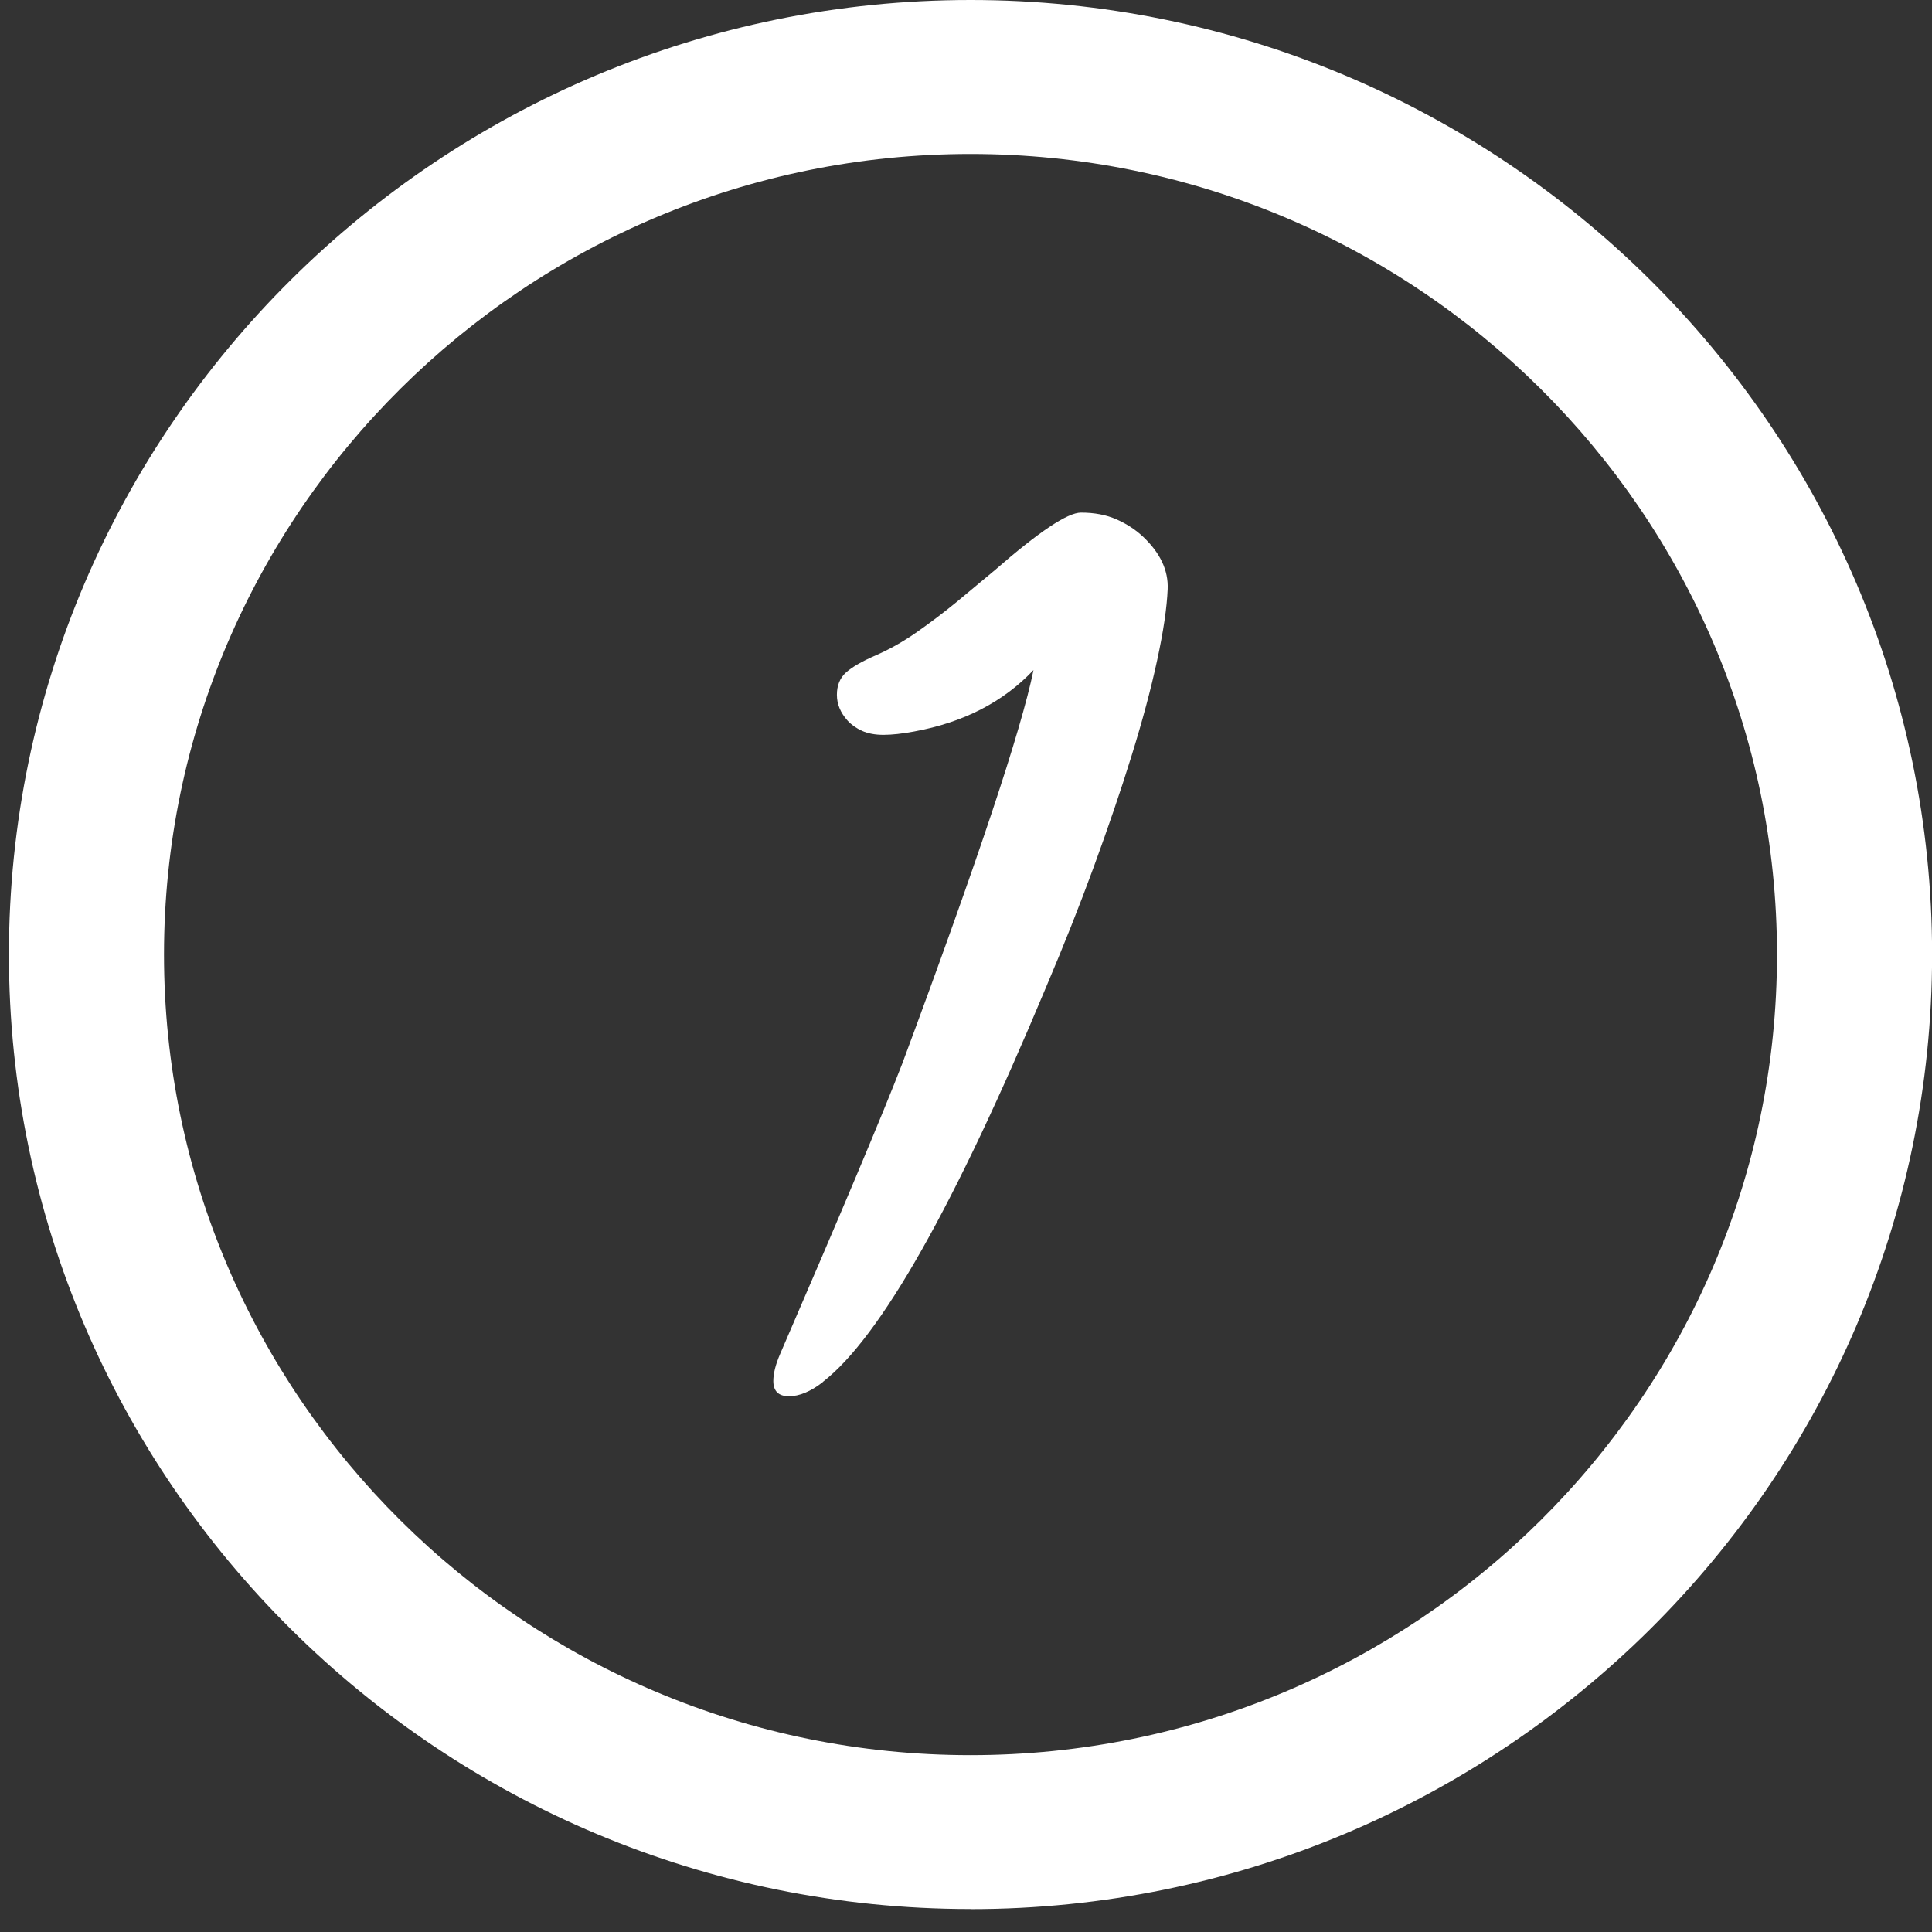
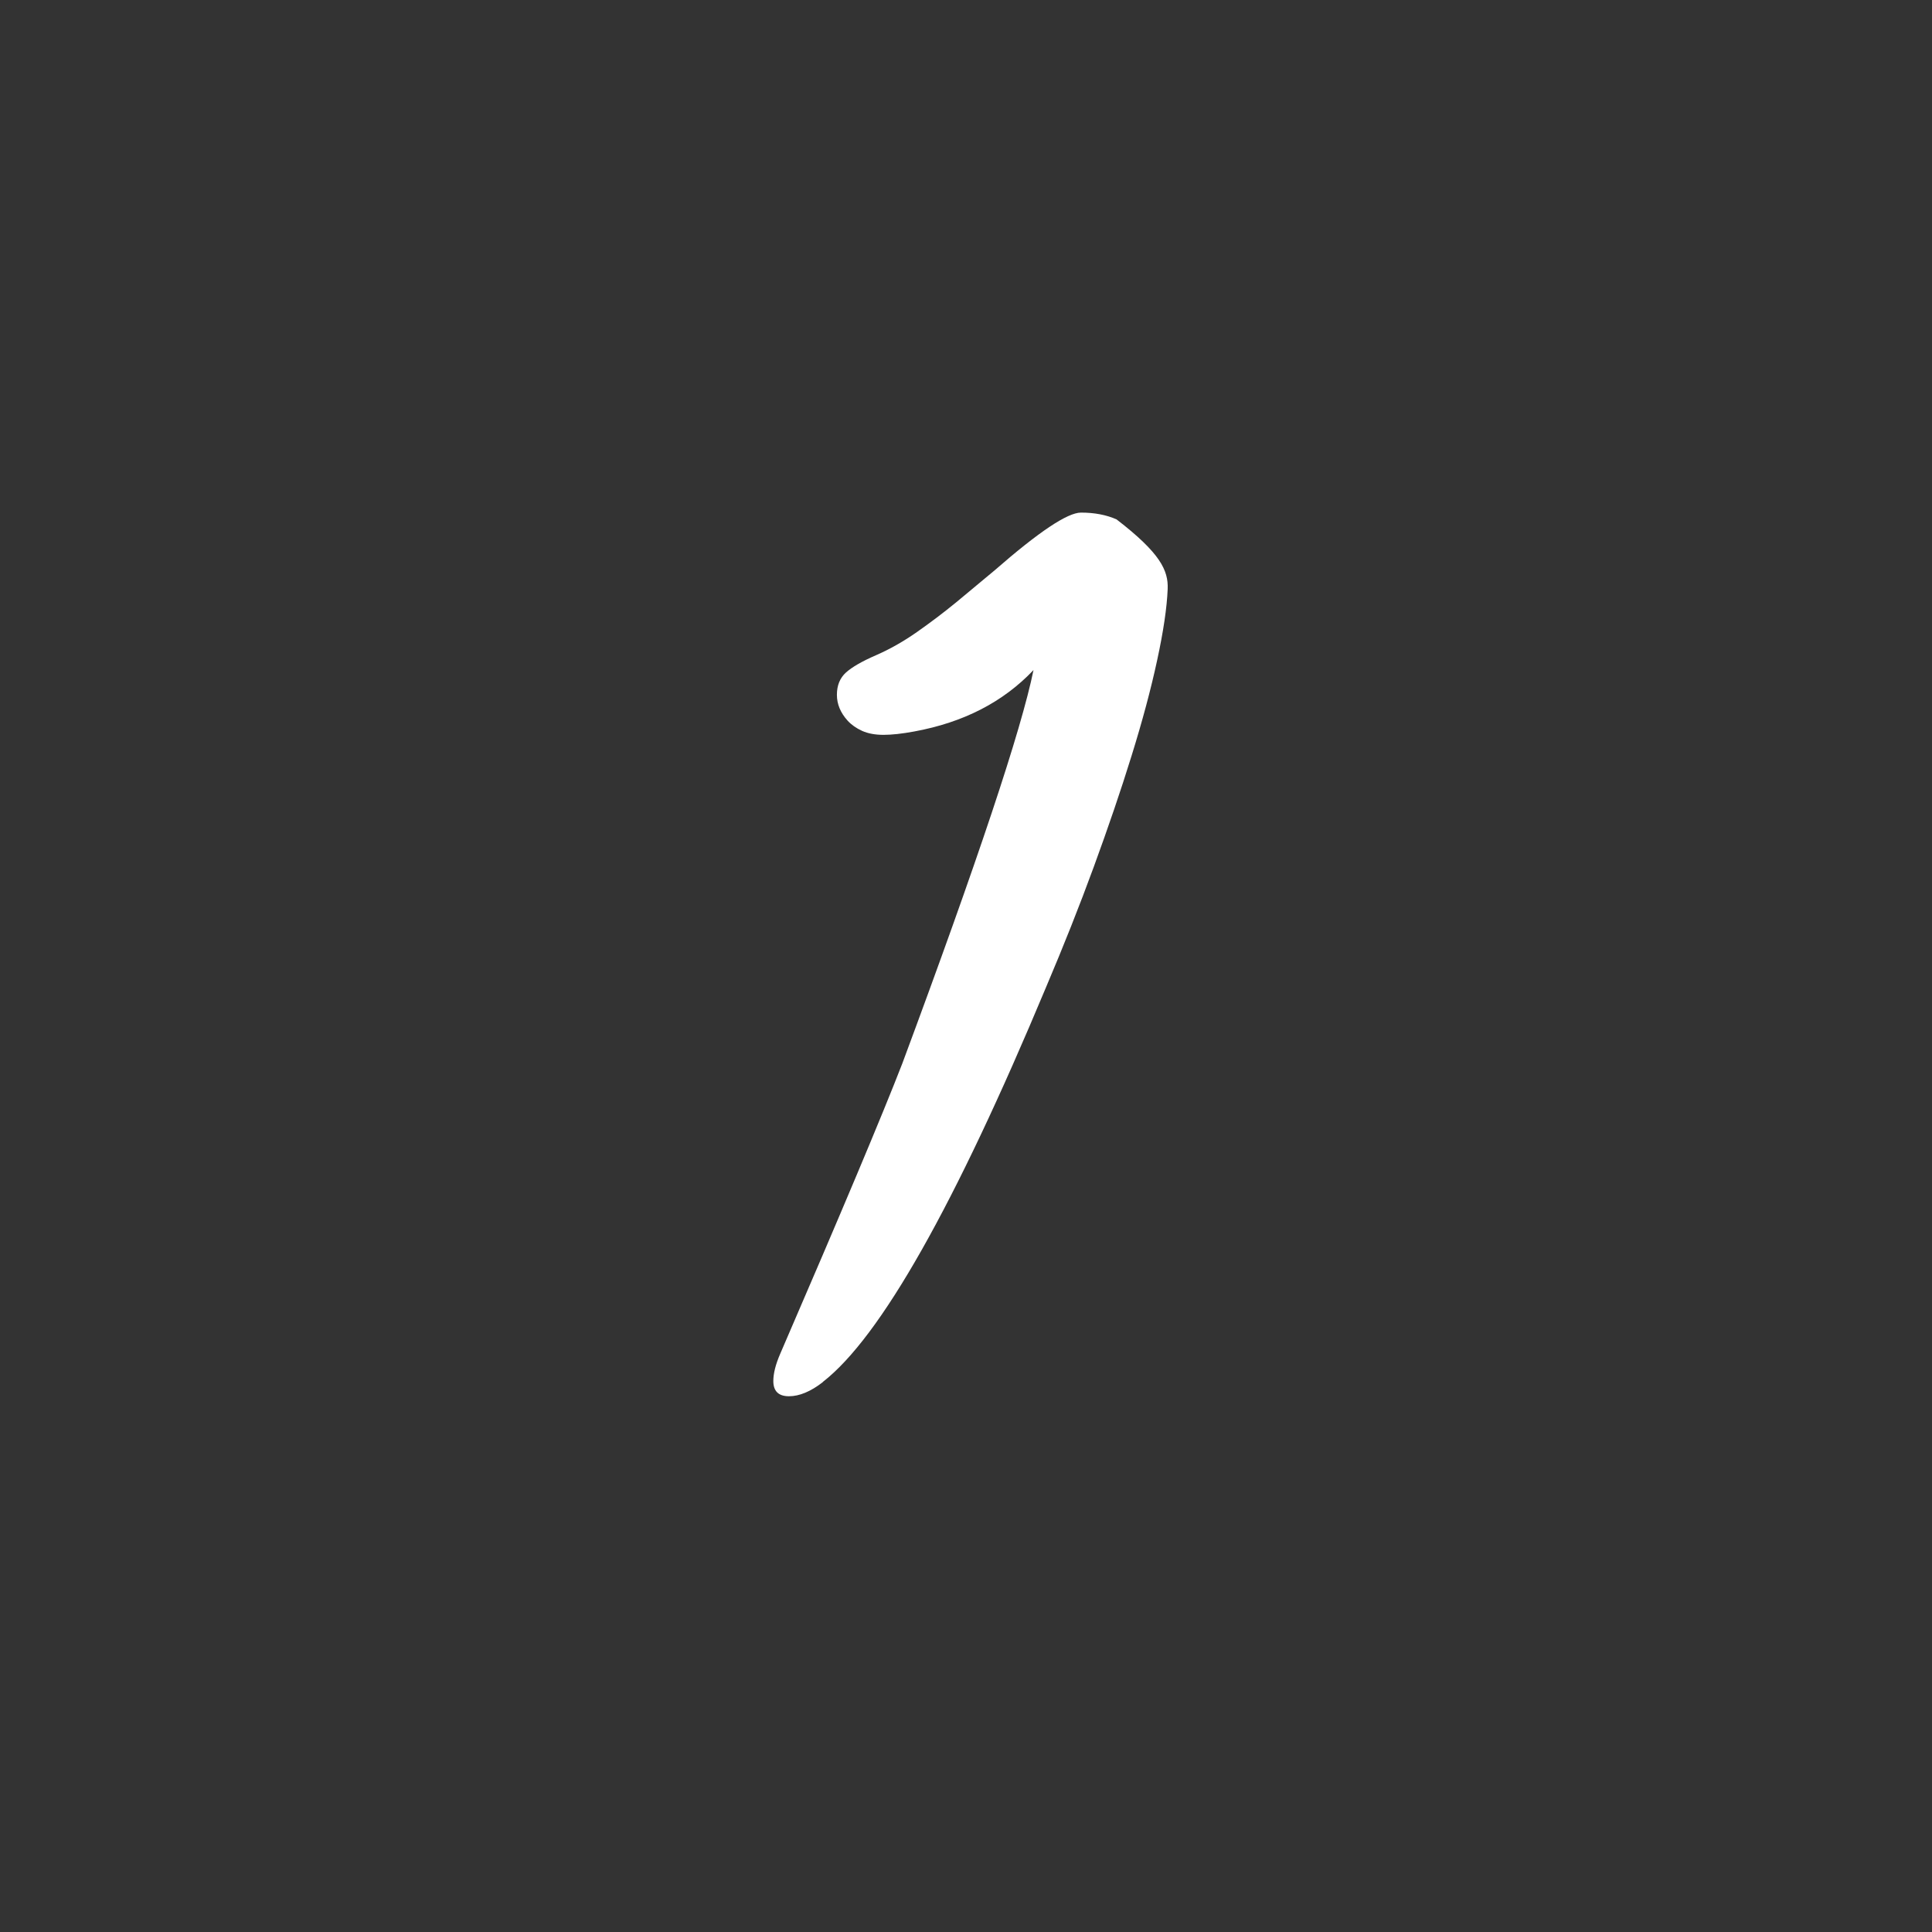
<svg xmlns="http://www.w3.org/2000/svg" width="62" height="62" viewBox="0 0 62 62" fill="none">
  <rect x="0" y="0" width="62" height="62" fill="#333333" stroke="none" />
-   <path d="M26.404 44.355C26.015 44.656 25.653 44.807 25.319 44.807C24.984 44.807 24.817 44.644 24.817 44.318C24.817 44.077 24.89 43.787 25.036 43.449C27.003 38.9 28.311 35.794 28.955 34.131C31.373 27.63 32.777 23.419 33.166 21.503C32.194 22.529 30.92 23.184 29.338 23.474C28.949 23.546 28.621 23.582 28.353 23.582C28.086 23.582 27.858 23.54 27.669 23.456C27.481 23.371 27.326 23.262 27.204 23.13C26.973 22.876 26.857 22.598 26.857 22.297C26.857 21.995 26.955 21.756 27.149 21.581C27.344 21.406 27.663 21.222 28.107 21.029C28.551 20.836 28.989 20.588 29.421 20.286C29.852 19.984 30.275 19.665 30.689 19.326L31.929 18.294C33.34 17.063 34.258 16.45 34.69 16.45C35.122 16.45 35.502 16.522 35.83 16.667C36.158 16.812 36.444 16.999 36.688 17.229C37.235 17.748 37.496 18.306 37.472 18.901C37.448 19.498 37.335 20.262 37.134 21.189C36.934 22.118 36.66 23.139 36.313 24.255C35.967 25.372 35.562 26.558 35.1 27.82C34.638 29.082 34.127 30.367 33.568 31.683C30.64 38.692 28.253 42.915 26.404 44.349V44.355Z" fill="white" />
-   <path d="M31.145 61.263C14.13 61.263 0.286 47.521 0.286 30.63C0.286 13.739 14.13 0 31.145 0C48.159 0 62.003 13.742 62.003 30.633C62.003 47.524 48.159 61.266 31.145 61.266V61.263ZM31.145 4.941C16.875 4.941 5.263 16.465 5.263 30.633C5.263 44.801 16.872 56.325 31.145 56.325C45.417 56.325 57.026 44.801 57.026 30.633C57.026 16.465 45.414 4.941 31.145 4.941Z" fill="white" />
+   <path d="M26.404 44.355C26.015 44.656 25.653 44.807 25.319 44.807C24.984 44.807 24.817 44.644 24.817 44.318C24.817 44.077 24.89 43.787 25.036 43.449C27.003 38.9 28.311 35.794 28.955 34.131C31.373 27.63 32.777 23.419 33.166 21.503C32.194 22.529 30.92 23.184 29.338 23.474C28.949 23.546 28.621 23.582 28.353 23.582C28.086 23.582 27.858 23.54 27.669 23.456C27.481 23.371 27.326 23.262 27.204 23.13C26.973 22.876 26.857 22.598 26.857 22.297C26.857 21.995 26.955 21.756 27.149 21.581C27.344 21.406 27.663 21.222 28.107 21.029C28.551 20.836 28.989 20.588 29.421 20.286C29.852 19.984 30.275 19.665 30.689 19.326L31.929 18.294C33.34 17.063 34.258 16.45 34.69 16.45C35.122 16.45 35.502 16.522 35.83 16.667C37.235 17.748 37.496 18.306 37.472 18.901C37.448 19.498 37.335 20.262 37.134 21.189C36.934 22.118 36.66 23.139 36.313 24.255C35.967 25.372 35.562 26.558 35.1 27.82C34.638 29.082 34.127 30.367 33.568 31.683C30.64 38.692 28.253 42.915 26.404 44.349V44.355Z" fill="white" />
</svg>